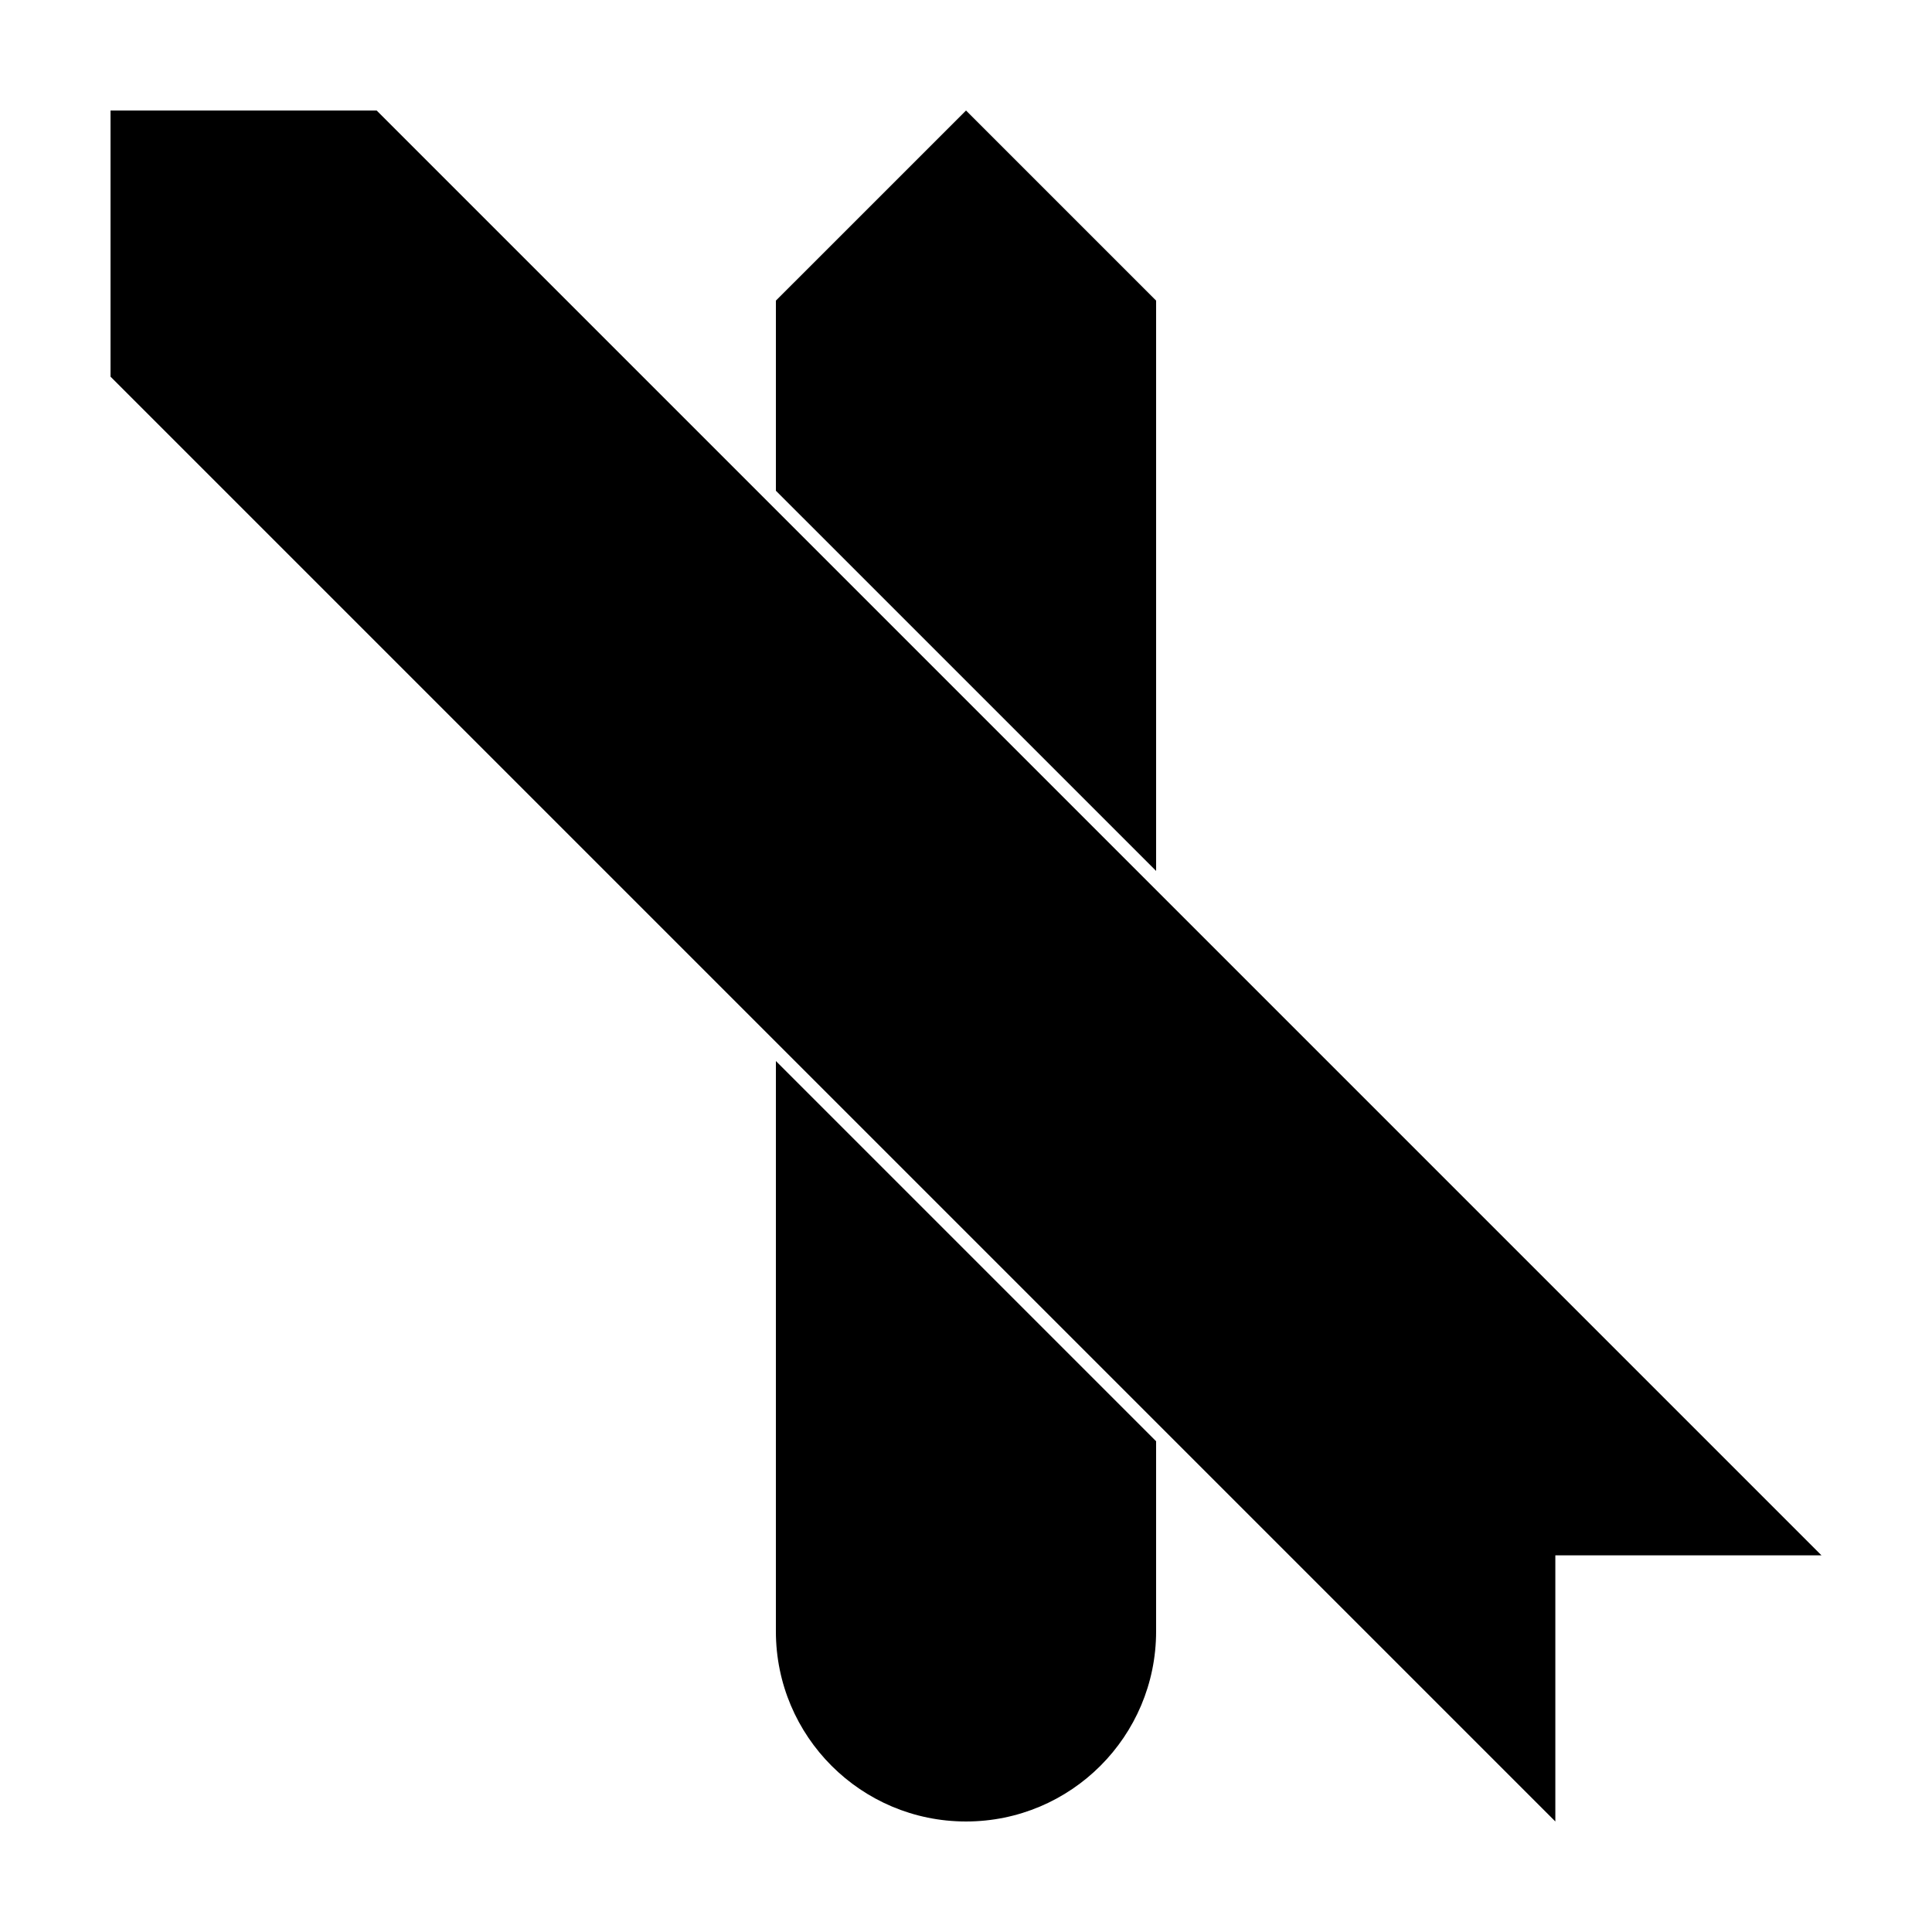
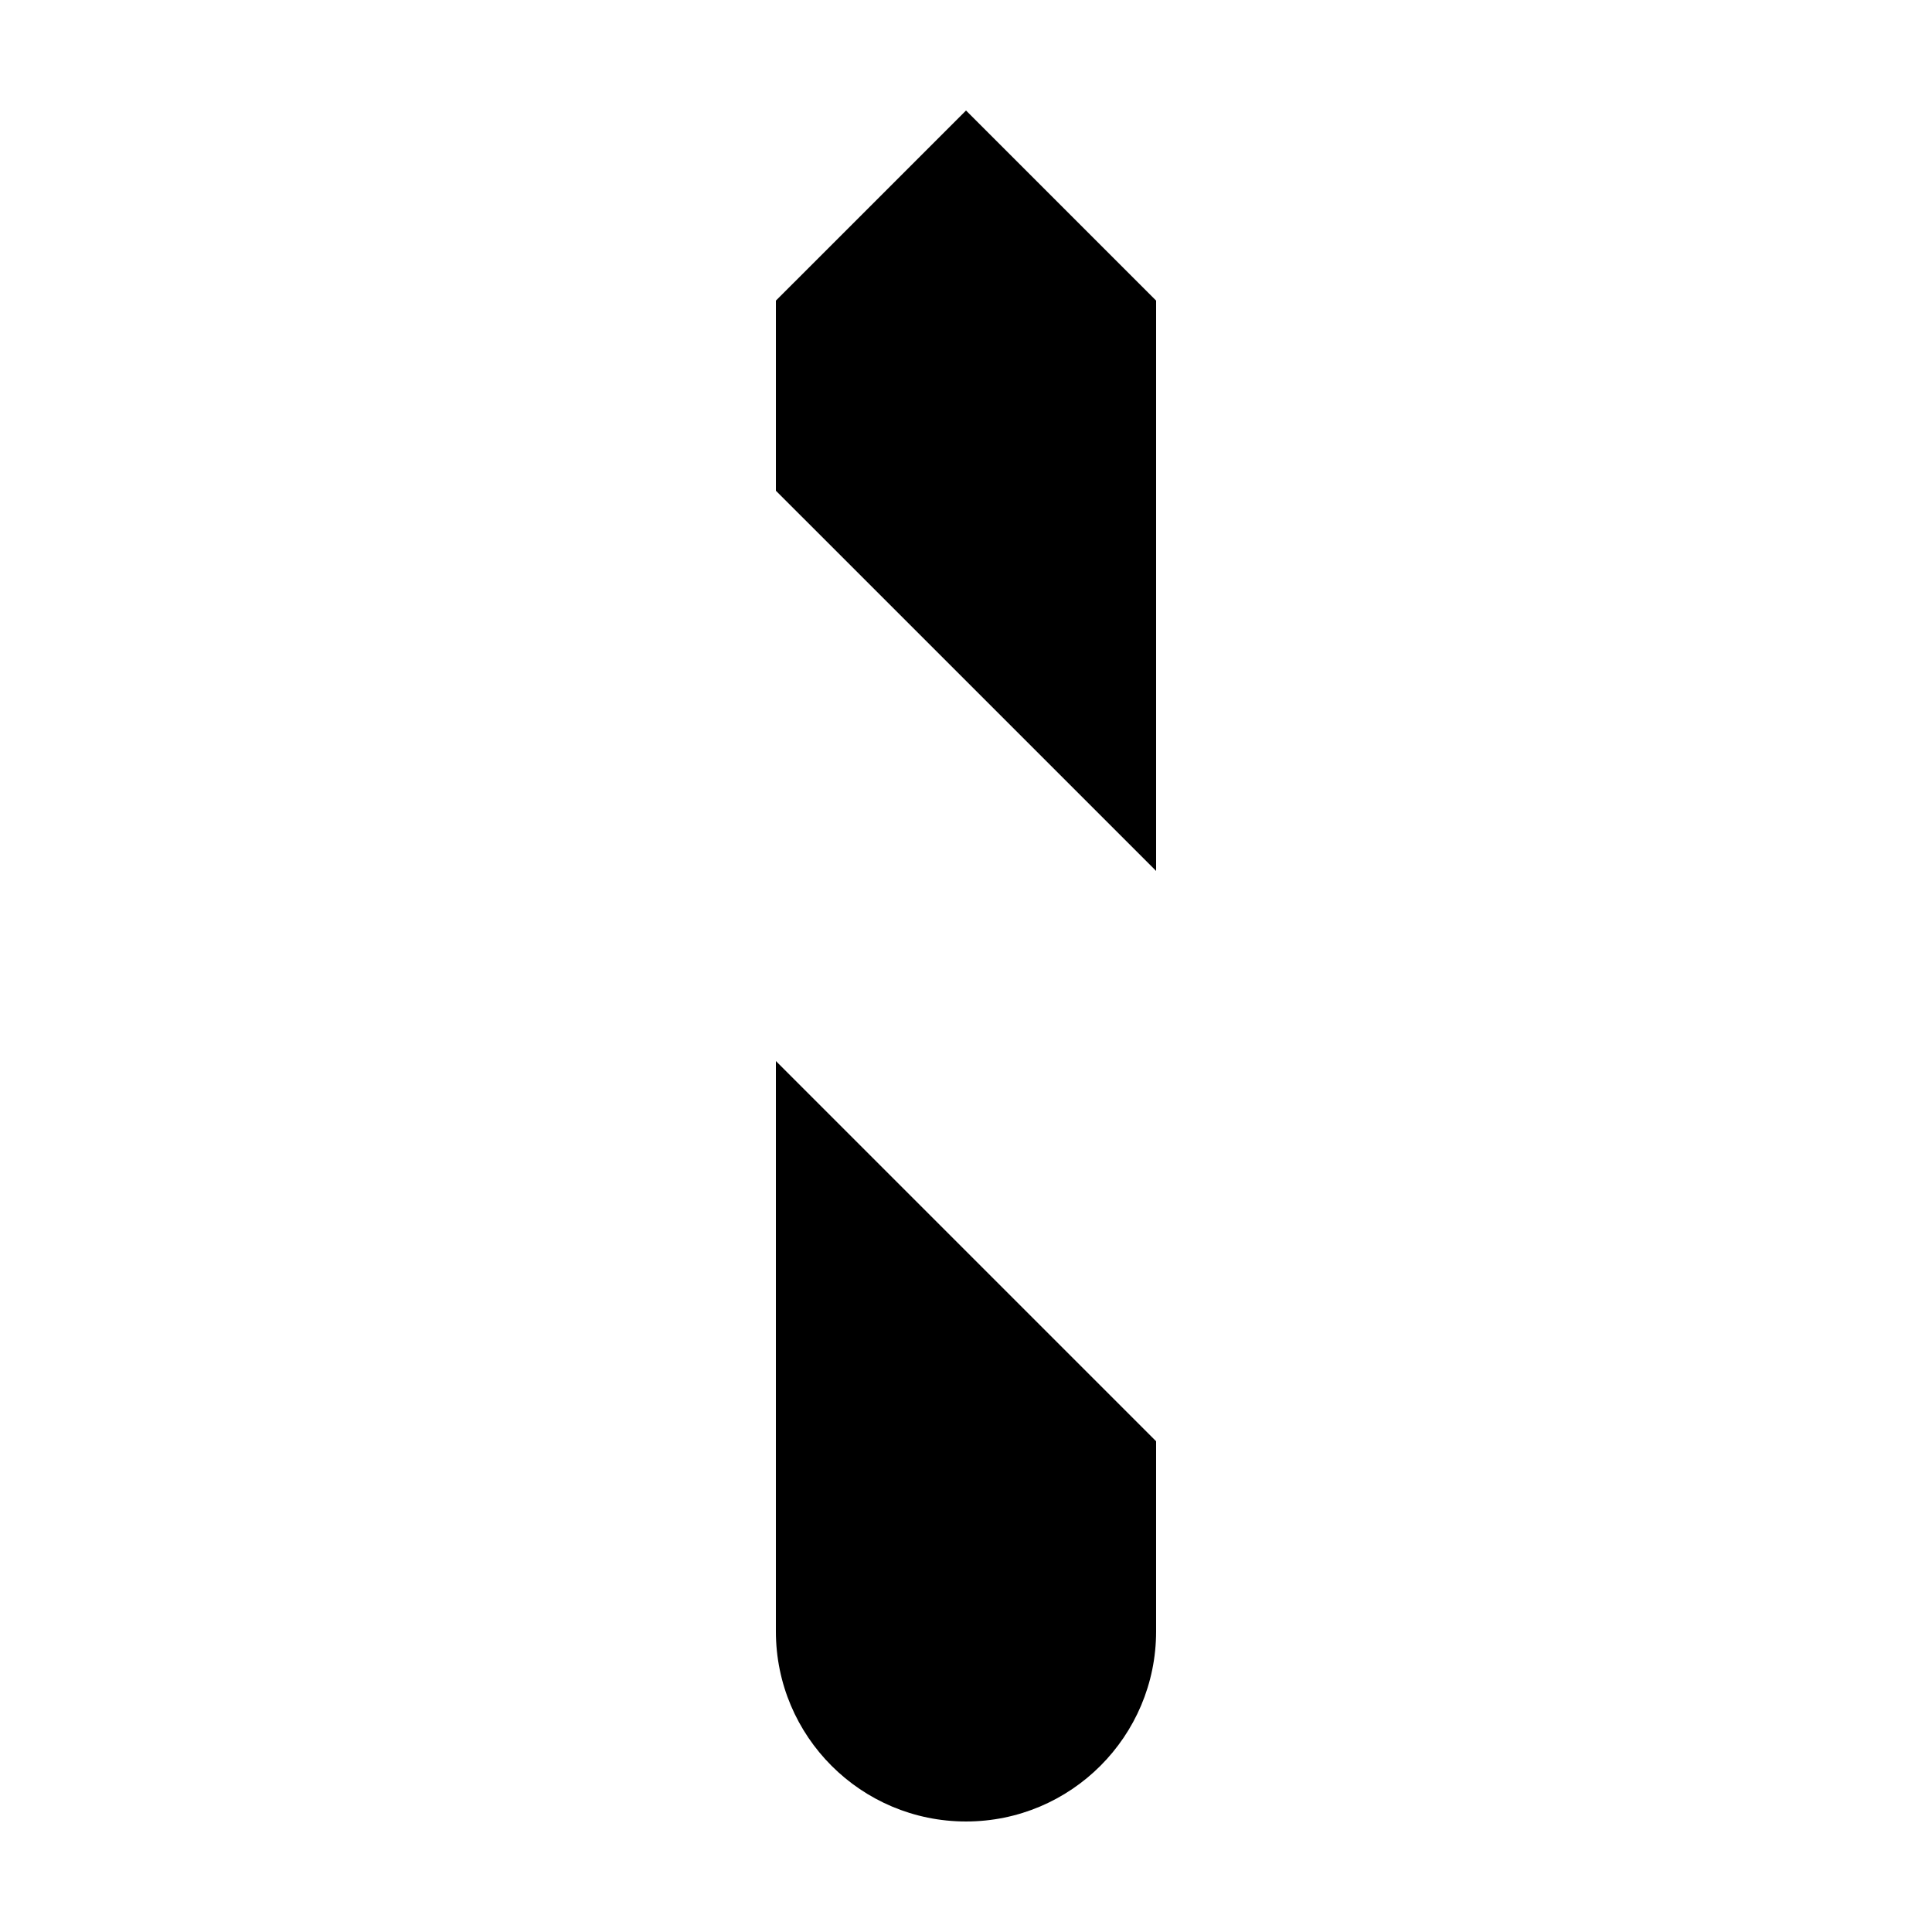
<svg xmlns="http://www.w3.org/2000/svg" fill="#000000" width="800px" height="800px" version="1.1" viewBox="144 144 512 512">
  <g>
    <path d="m349.62 274.05v-50.383l50.383-50.379 50.379 50.379v151.14zm0 151.14 100.76 100.76v50.383c0 27.824-22.555 50.379-50.379 50.379s-50.383-22.555-50.383-50.379z" />
-     <path d="m556.18 626.71-382.89-382.89v-70.531h70.531l382.89 382.89h-70.531z" />
  </g>
</svg>